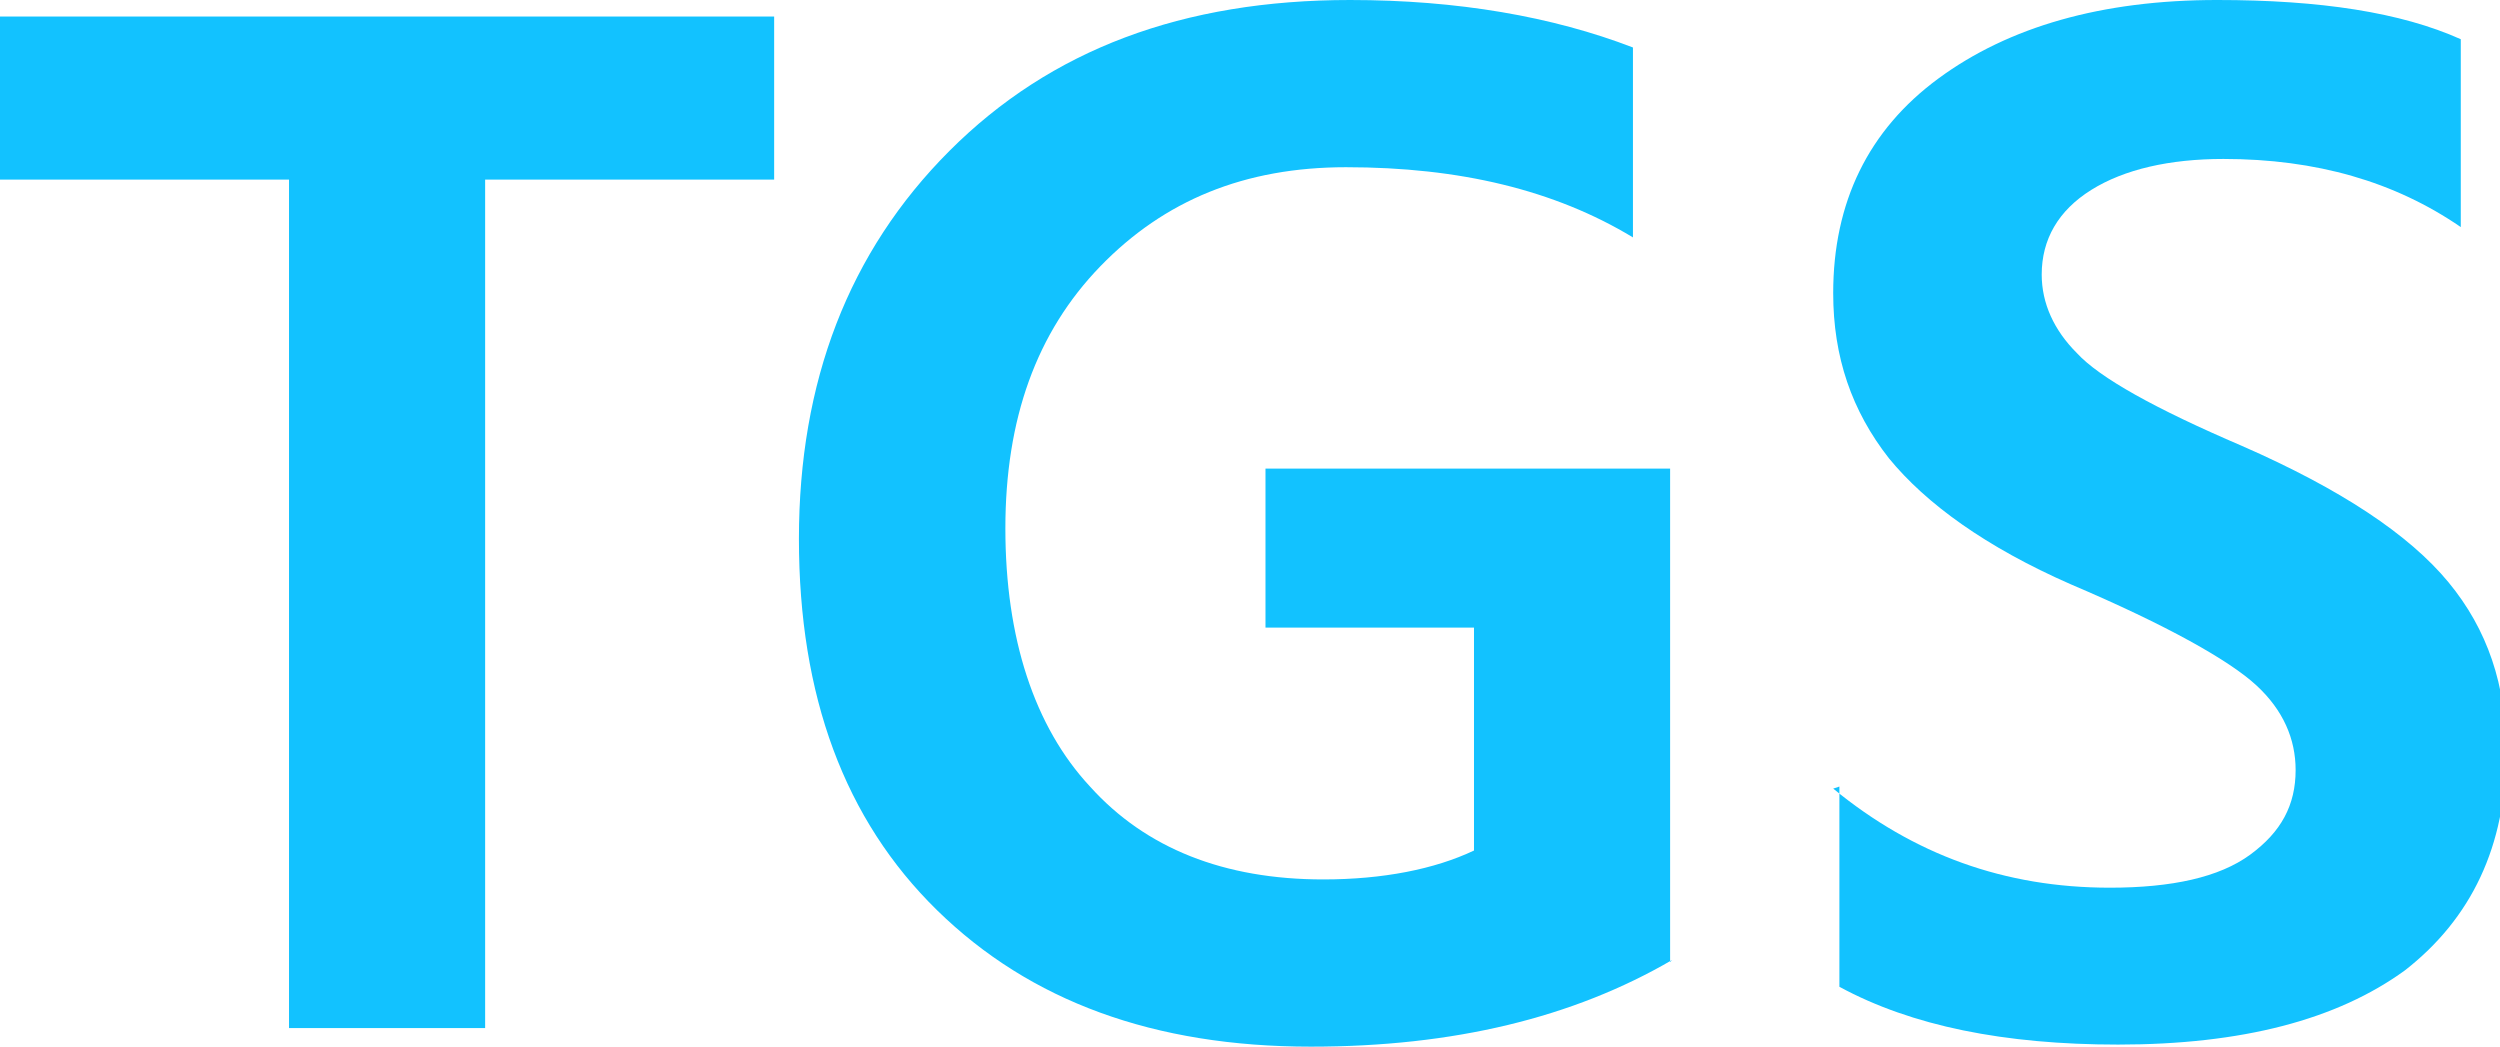
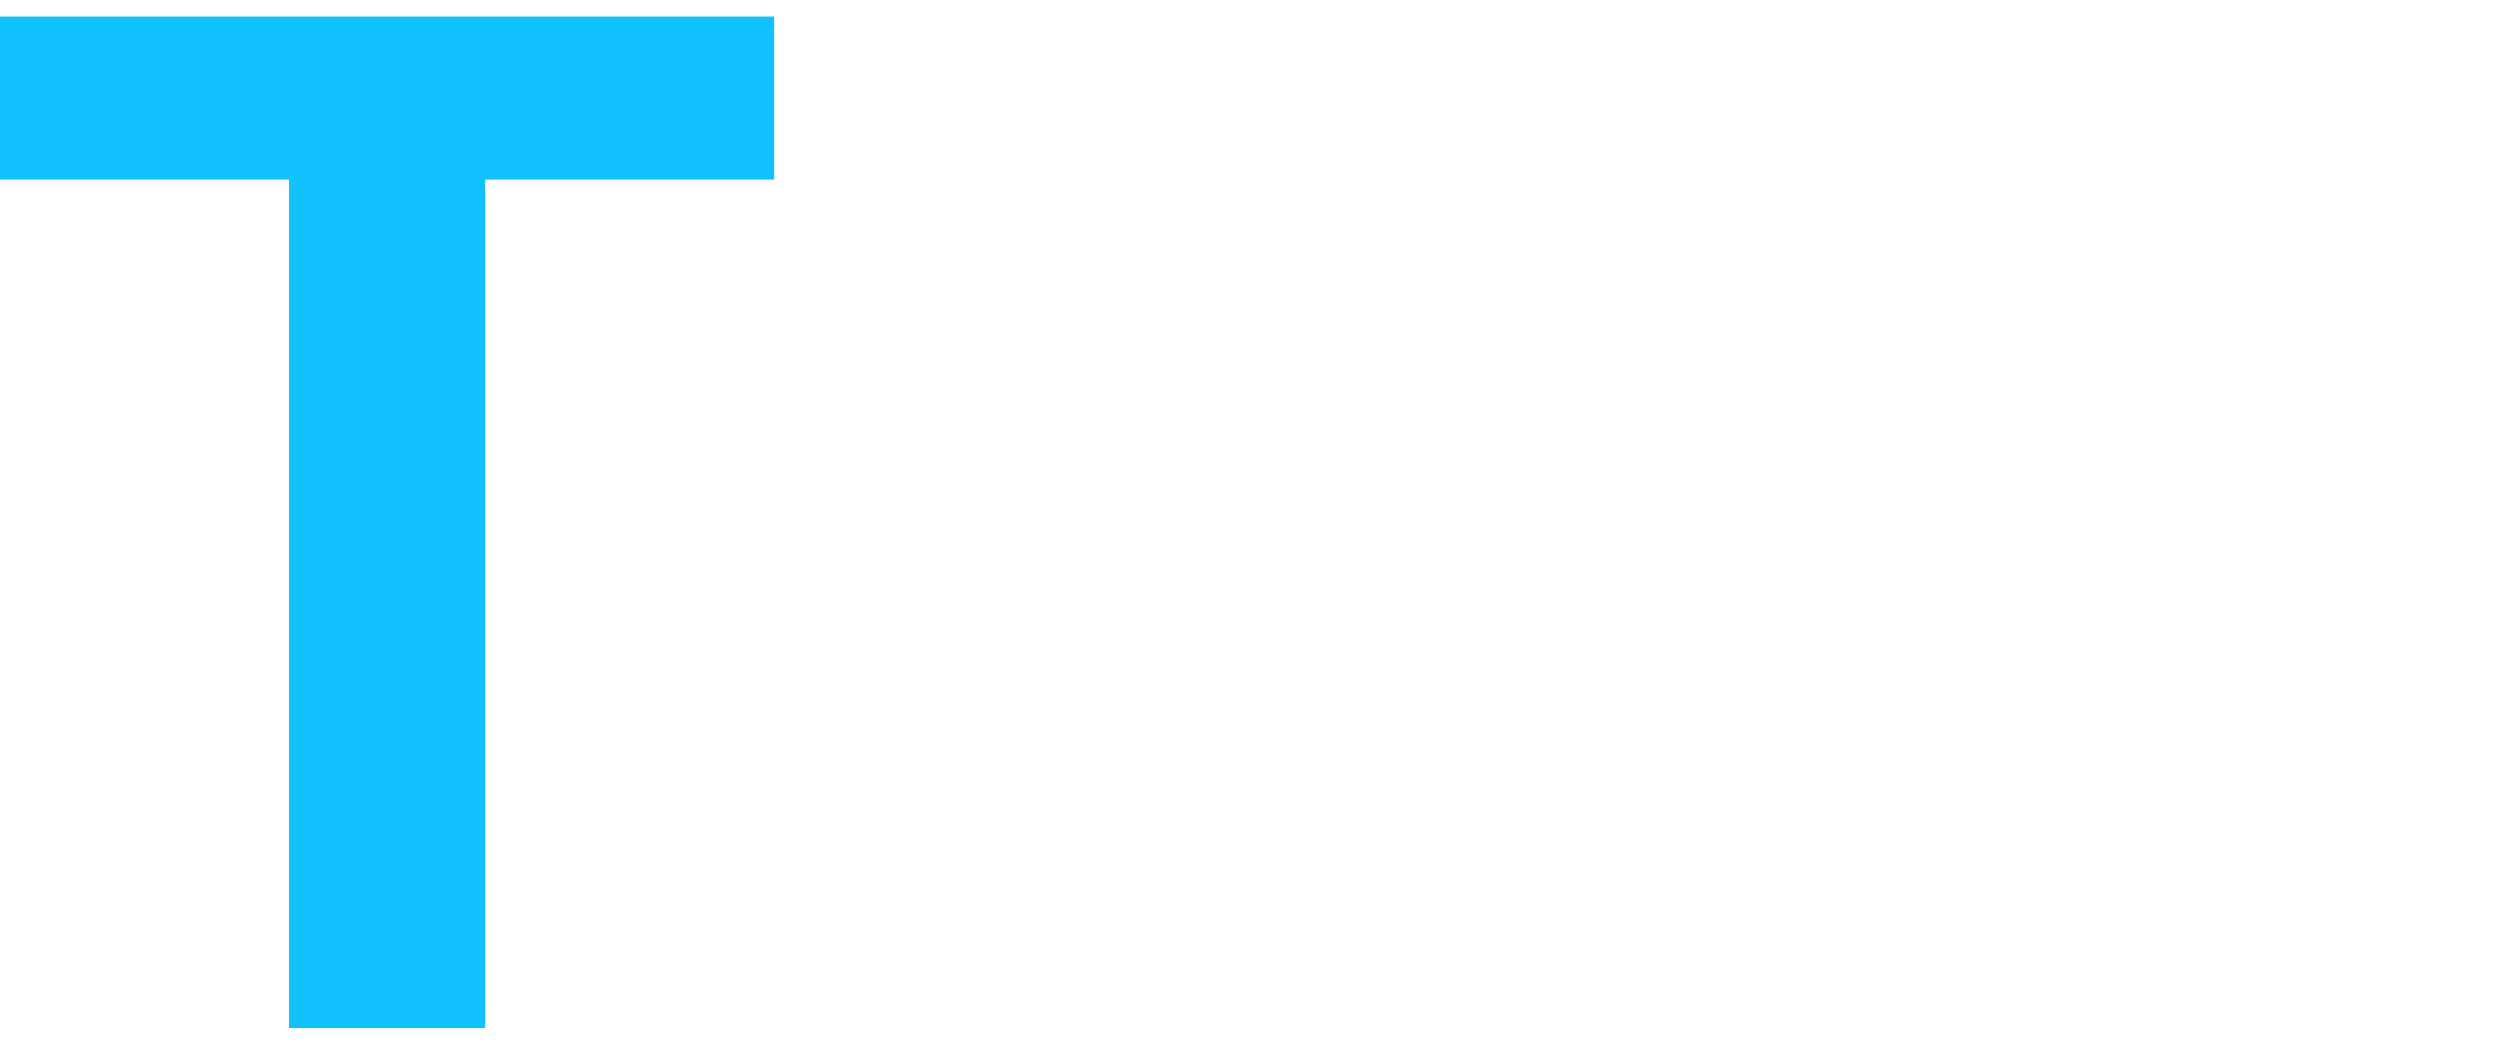
<svg xmlns="http://www.w3.org/2000/svg" id="_레이어_2" data-name="레이어 2" viewBox="0 0 12.11 5.07">
  <defs>
    <style>
      .cls-1 {
        fill: #12c2ff;
      }
    </style>
  </defs>
  <g id="_레이어_1-2" data-name="레이어 1">
    <g>
      <path class="cls-1" d="m3.75.87h-1.4v4.11h-.95V.87H0V.08h3.75v.79Z" />
-       <path class="cls-1" d="m8.1,4.65c-.48.28-1.06.42-1.75.42-.76,0-1.36-.22-1.81-.66-.45-.44-.67-1.04-.67-1.8s.24-1.39.73-1.88c.49-.49,1.13-.73,1.94-.73.52,0,.98.08,1.37.23v.92c-.38-.23-.84-.34-1.39-.34-.49,0-.88.16-1.19.48-.31.32-.46.74-.46,1.27s.14.96.41,1.25c.27.3.65.45,1.13.45.29,0,.54-.05.73-.14v-1.08h-1.01v-.77h1.96v2.39Z" />
-       <path class="cls-1" d="m8.88,3.82c.39.32.83.48,1.34.48.3,0,.53-.05.68-.16s.22-.24.22-.41c0-.15-.06-.29-.19-.41s-.43-.29-.9-.49c-.41-.18-.7-.39-.88-.61-.18-.23-.27-.49-.27-.8,0-.44.17-.79.51-1.04.34-.25.79-.38,1.35-.38.5,0,.89.06,1.18.19v.91c-.32-.22-.7-.33-1.15-.33-.26,0-.48.05-.64.15-.16.1-.24.24-.24.41,0,.14.06.27.17.38.11.12.38.27.8.45.48.21.81.43,1,.66.19.23.28.5.28.82,0,.46-.17.81-.49,1.06-.33.24-.79.36-1.39.36-.55,0-1-.09-1.35-.28v-.97Z" />
    </g>
  </g>
</svg>